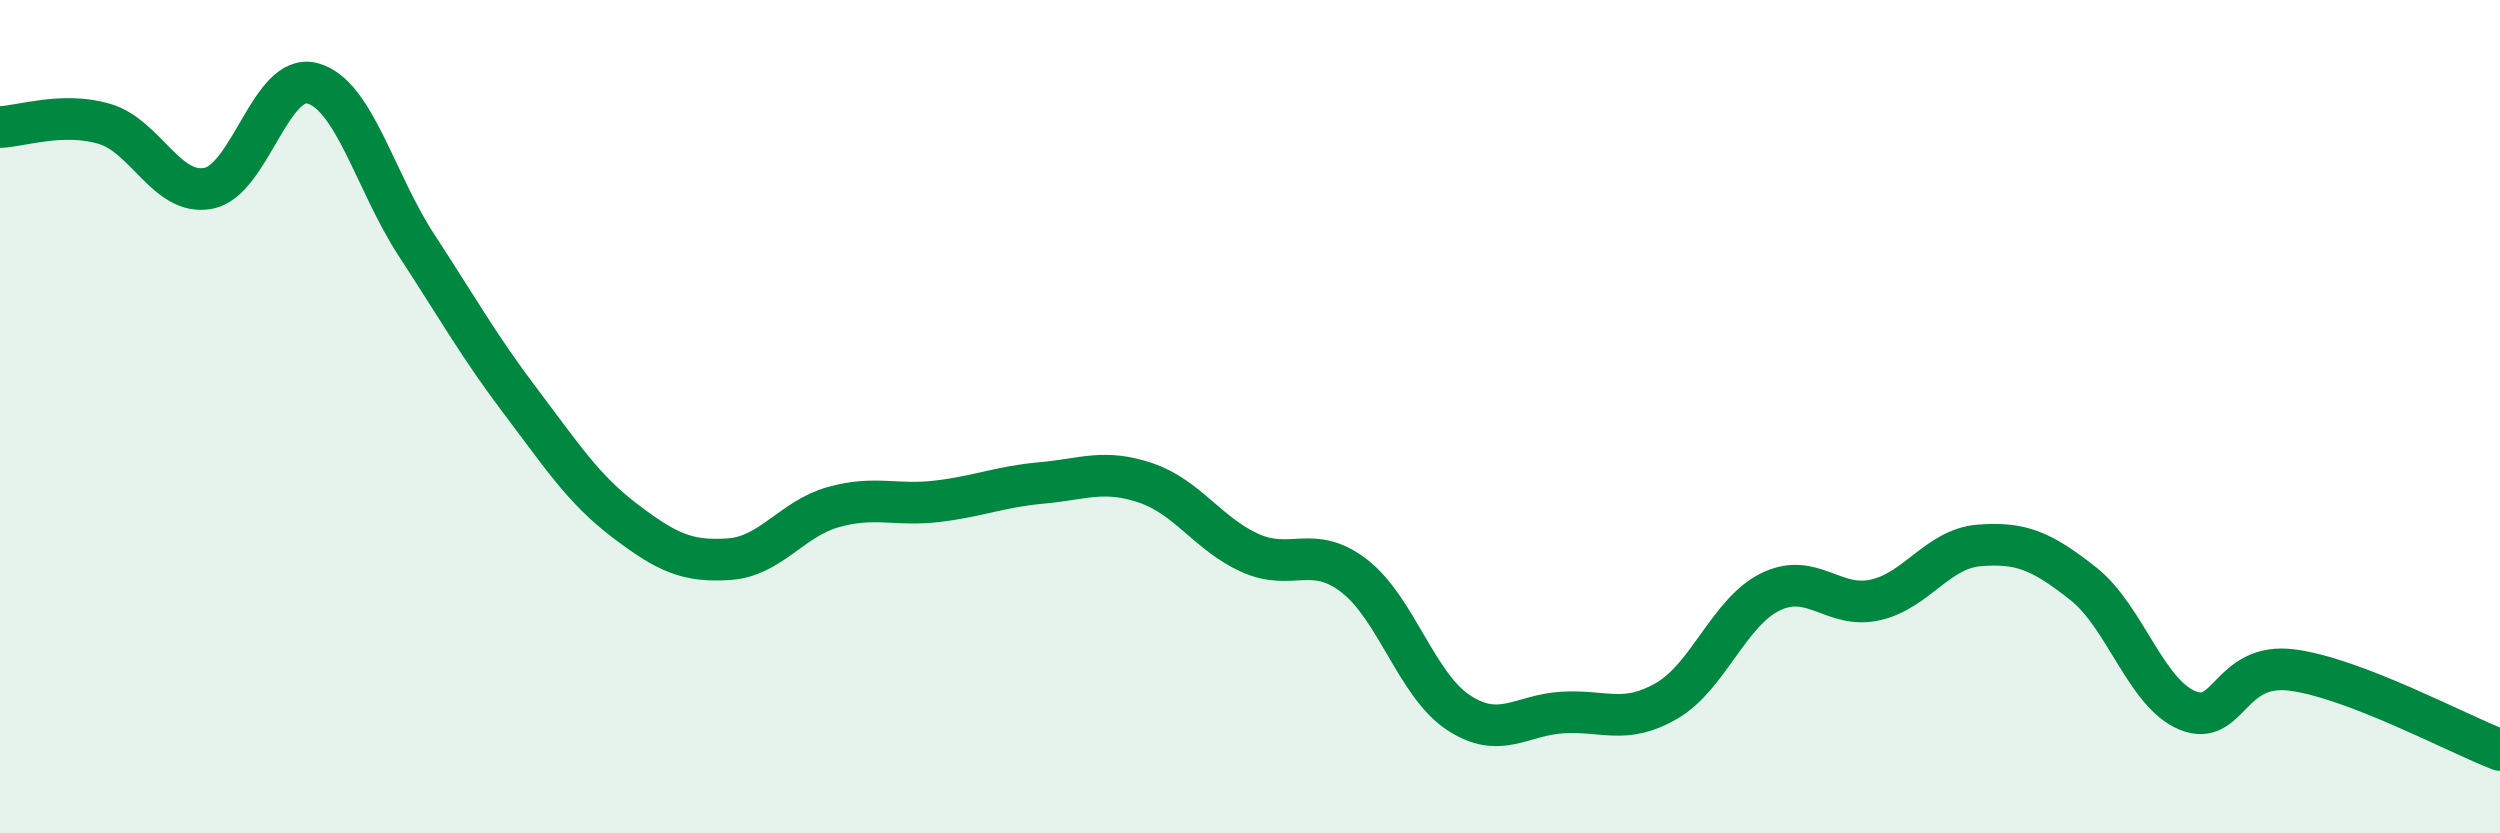
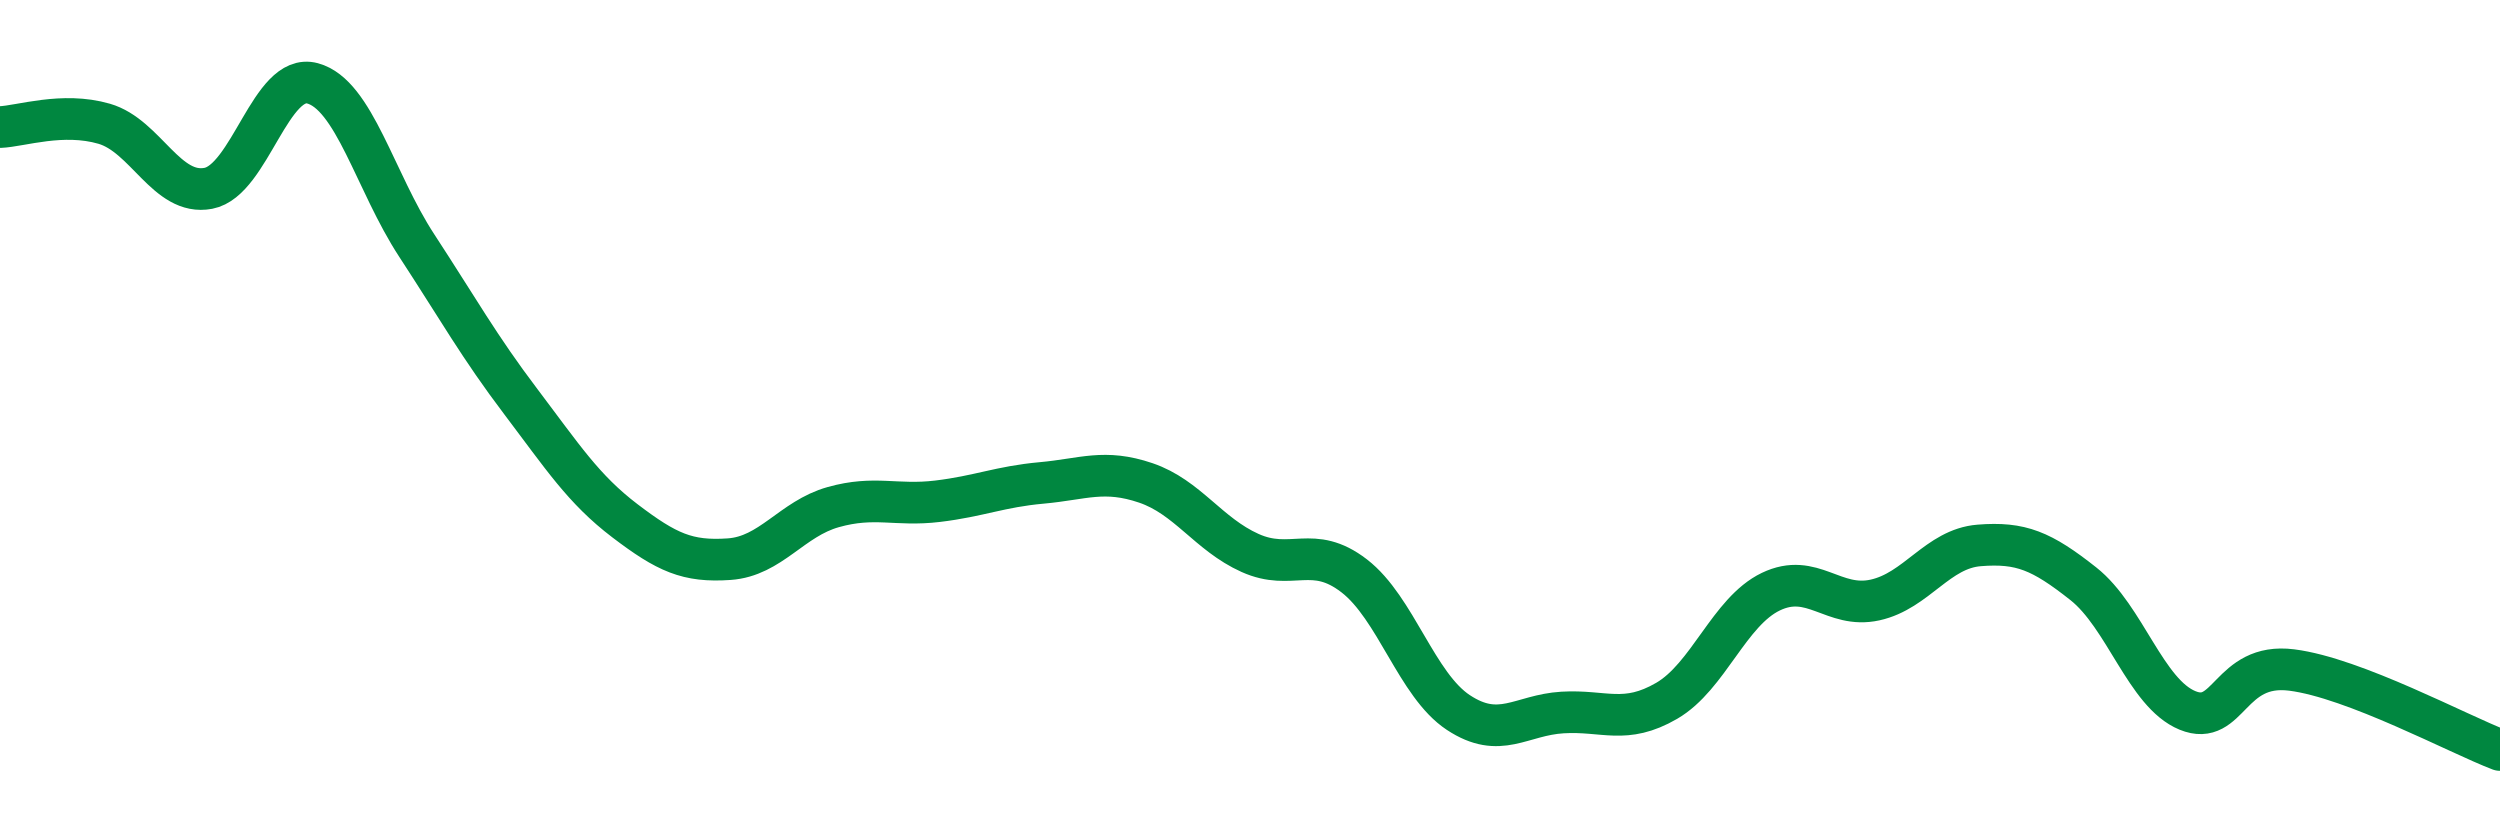
<svg xmlns="http://www.w3.org/2000/svg" width="60" height="20" viewBox="0 0 60 20">
-   <path d="M 0,3.05 C 0.5,3.03 1.5,2.68 2.5,2.97 C 3.5,3.26 4,4.71 5,4.52 C 6,4.33 6.5,1.73 7.5,2 C 8.5,2.27 9,4.36 10,5.89 C 11,7.42 11.5,8.32 12.5,9.64 C 13.5,10.96 14,11.74 15,12.5 C 16,13.26 16.5,13.49 17.5,13.42 C 18.5,13.35 19,12.45 20,12.17 C 21,11.89 21.5,12.15 22.5,12.03 C 23.5,11.91 24,11.68 25,11.59 C 26,11.5 26.5,11.25 27.5,11.59 C 28.5,11.93 29,12.82 30,13.27 C 31,13.72 31.5,13.05 32.5,13.82 C 33.5,14.59 34,16.44 35,17.1 C 36,17.76 36.5,17.16 37.5,17.1 C 38.5,17.04 39,17.4 40,16.82 C 41,16.24 41.5,14.68 42.5,14.2 C 43.5,13.72 44,14.62 45,14.4 C 46,14.18 46.5,13.17 47.5,13.09 C 48.5,13.01 49,13.22 50,14.01 C 51,14.8 51.5,16.64 52.5,17.05 C 53.5,17.46 53.5,15.89 55,16.08 C 56.5,16.27 59,17.62 60,18L60 20L0 20Z" fill="#008740" opacity="0.1" stroke-linecap="round" stroke-linejoin="round" />
  <path d="M 0,3.05 C 0.5,3.03 1.5,2.68 2.5,2.97 C 3.5,3.26 4,4.71 5,4.52 C 6,4.33 6.5,1.73 7.5,2 C 8.5,2.27 9,4.36 10,5.89 C 11,7.42 11.5,8.32 12.5,9.64 C 13.5,10.96 14,11.74 15,12.5 C 16,13.26 16.5,13.49 17.5,13.42 C 18.5,13.35 19,12.45 20,12.17 C 21,11.89 21.5,12.15 22.5,12.03 C 23.5,11.91 24,11.68 25,11.59 C 26,11.5 26.5,11.25 27.5,11.59 C 28.5,11.93 29,12.82 30,13.27 C 31,13.72 31.5,13.05 32.5,13.82 C 33.5,14.59 34,16.44 35,17.1 C 36,17.76 36.5,17.16 37.5,17.1 C 38.5,17.04 39,17.4 40,16.82 C 41,16.24 41.5,14.68 42.5,14.2 C 43.5,13.72 44,14.62 45,14.4 C 46,14.18 46.5,13.17 47.5,13.09 C 48.5,13.01 49,13.22 50,14.01 C 51,14.8 51.5,16.64 52.5,17.05 C 53.5,17.46 53.5,15.89 55,16.08 C 56.5,16.27 59,17.62 60,18" stroke="#008740" stroke-width="1" fill="none" stroke-linecap="round" stroke-linejoin="round" />
</svg>